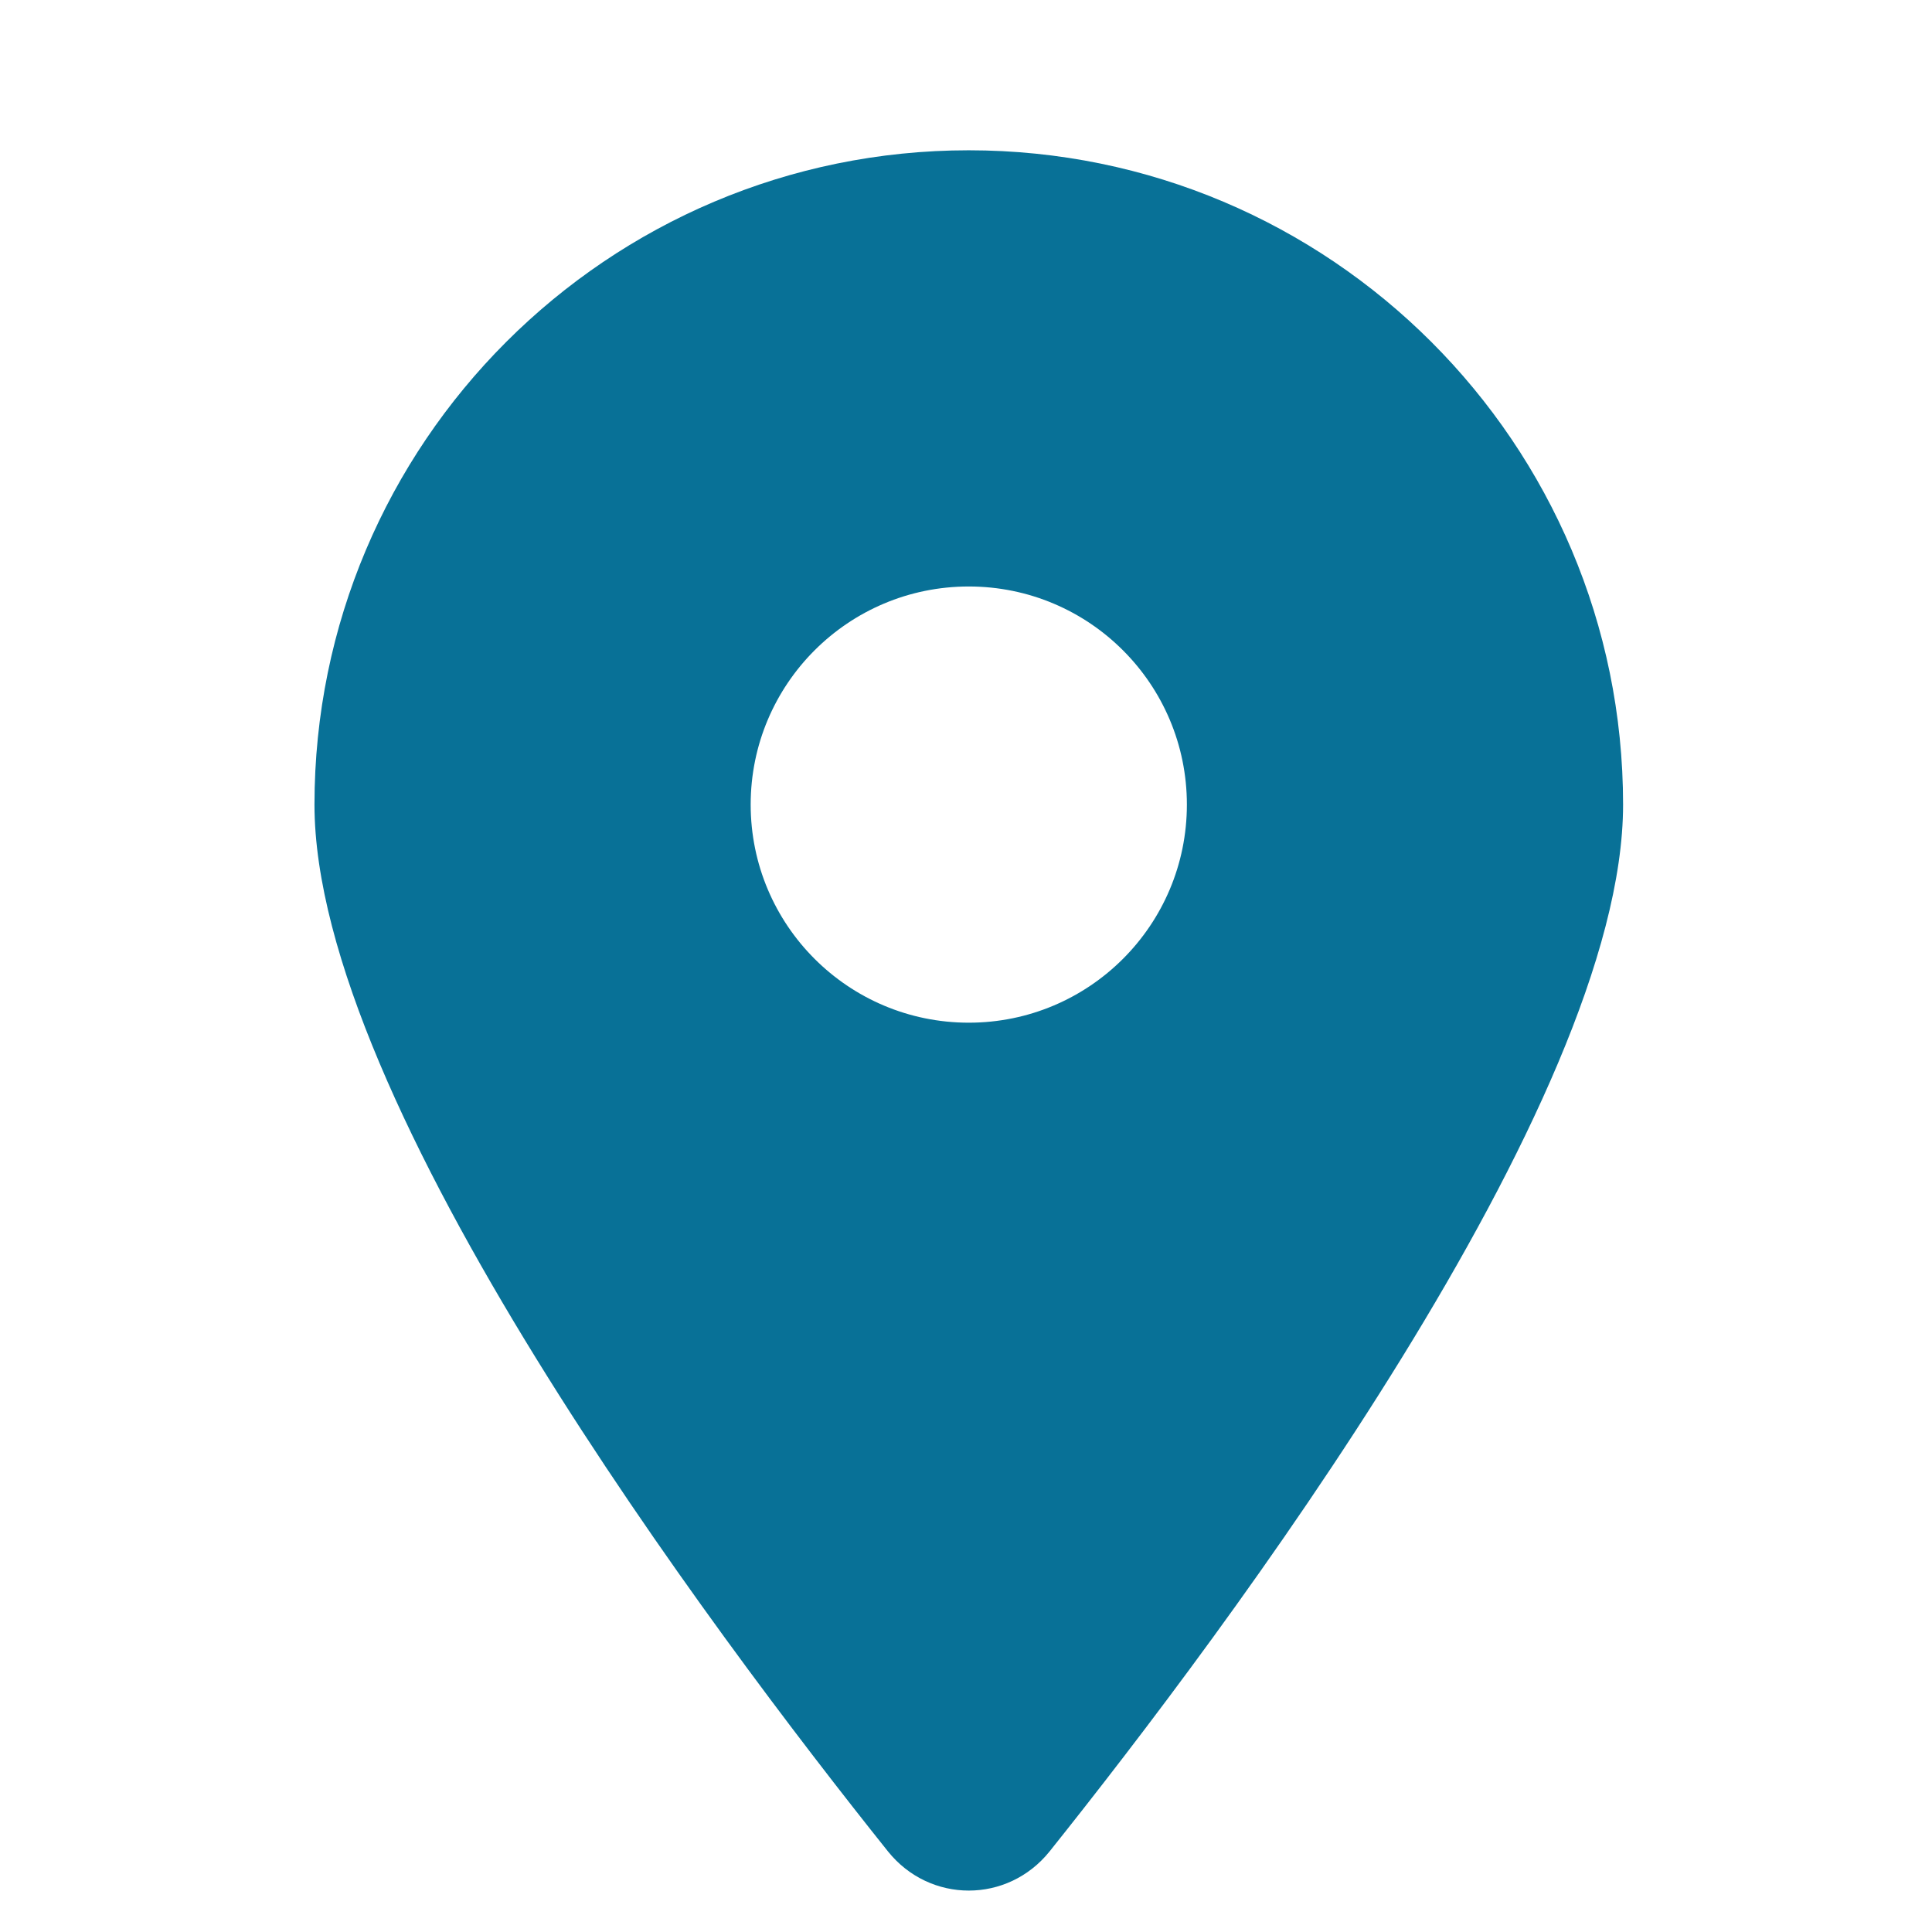
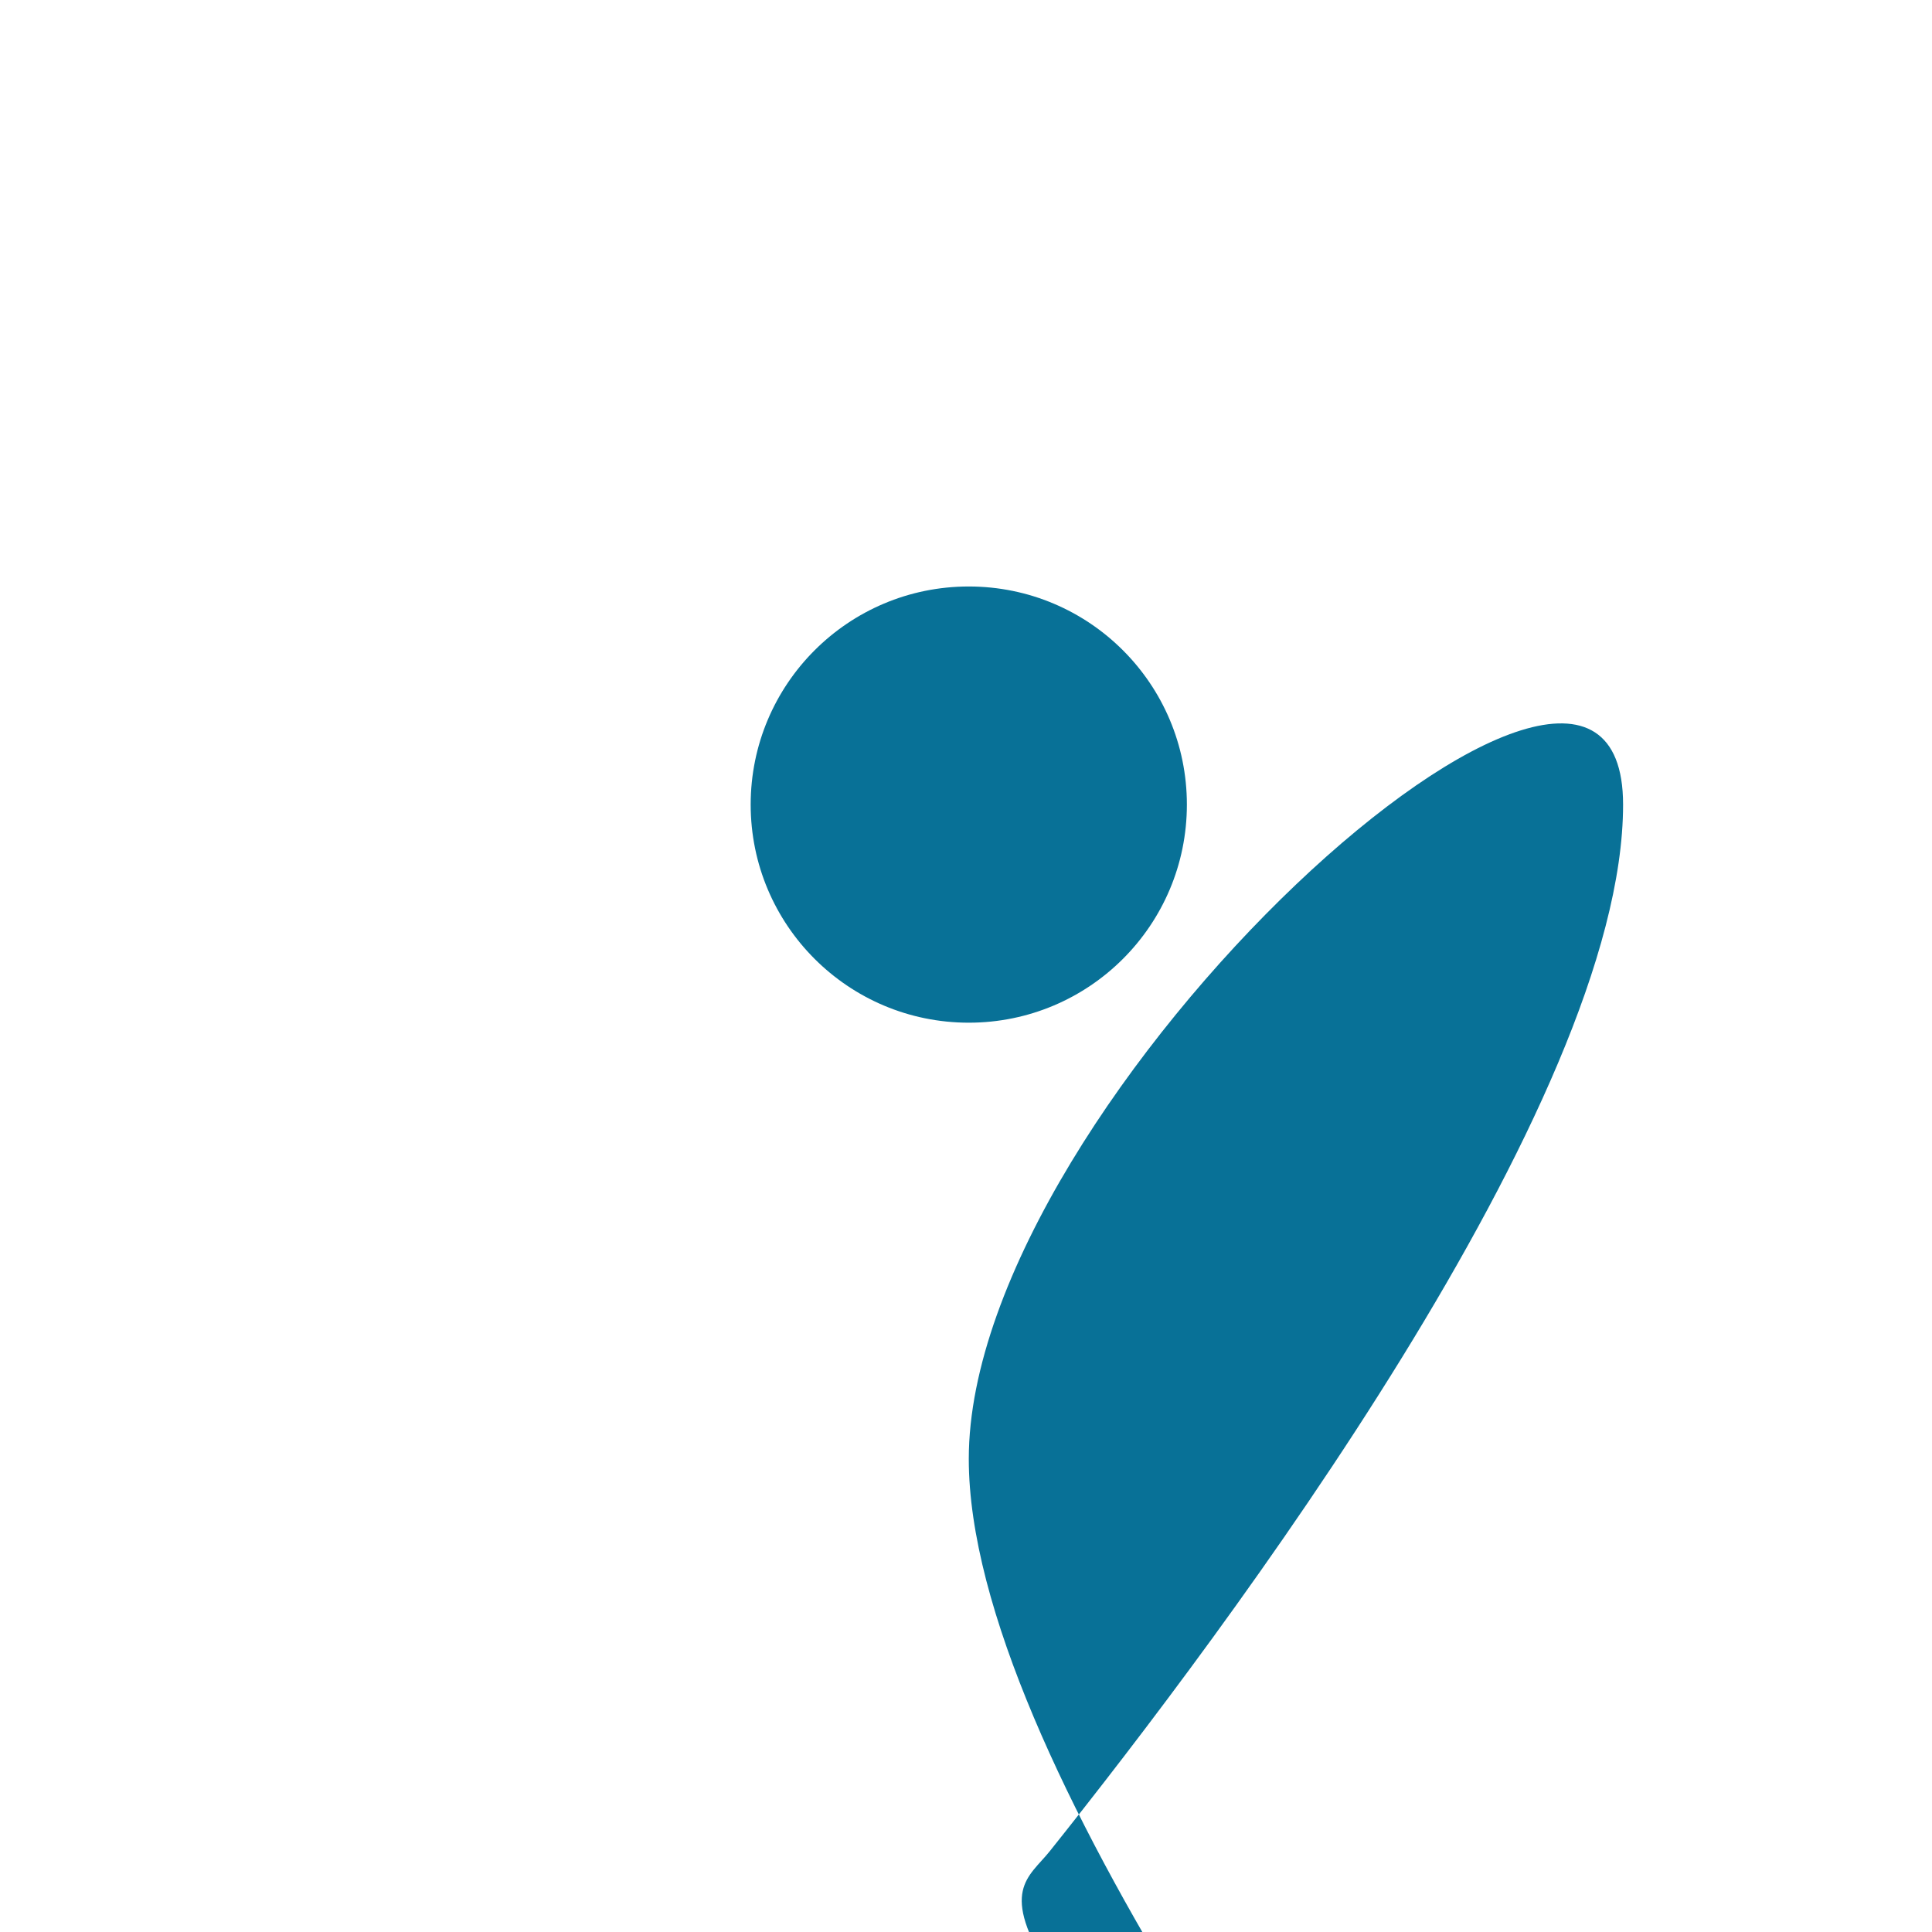
<svg xmlns="http://www.w3.org/2000/svg" version="1.1" id="圖層_1" x="0px" y="0px" viewBox="0 0 566.93 566.93" style="enable-background:new 0 0 566.93 566.93;" xml:space="preserve">
  <style type="text/css">
	.st0{fill:#979797;}
	.st1{fill:#FFFFFF;}
	.st2{fill:#087197;}
	.st3{fill:#F39518;}
</style>
-   <path class="st2" d="M307.98,543.3c51.3-64.2,168.3-219.8,168.3-307.2c0-106-86-192-192-192s-192,86-192,192  c0,87.4,117,243,168.3,307.2C272.88,558.6,295.68,558.6,307.98,543.3L307.98,543.3z M284.28,172.1c35.35,0,64,28.65,64,64  s-28.65,64-64,64s-64-28.65-64-64S248.93,172.1,284.28,172.1z" />
+   <path class="st2" d="M307.98,543.3c51.3-64.2,168.3-219.8,168.3-307.2s-192,86-192,192  c0,87.4,117,243,168.3,307.2C272.88,558.6,295.68,558.6,307.98,543.3L307.98,543.3z M284.28,172.1c35.35,0,64,28.65,64,64  s-28.65,64-64,64s-64-28.65-64-64S248.93,172.1,284.28,172.1z" />
</svg>